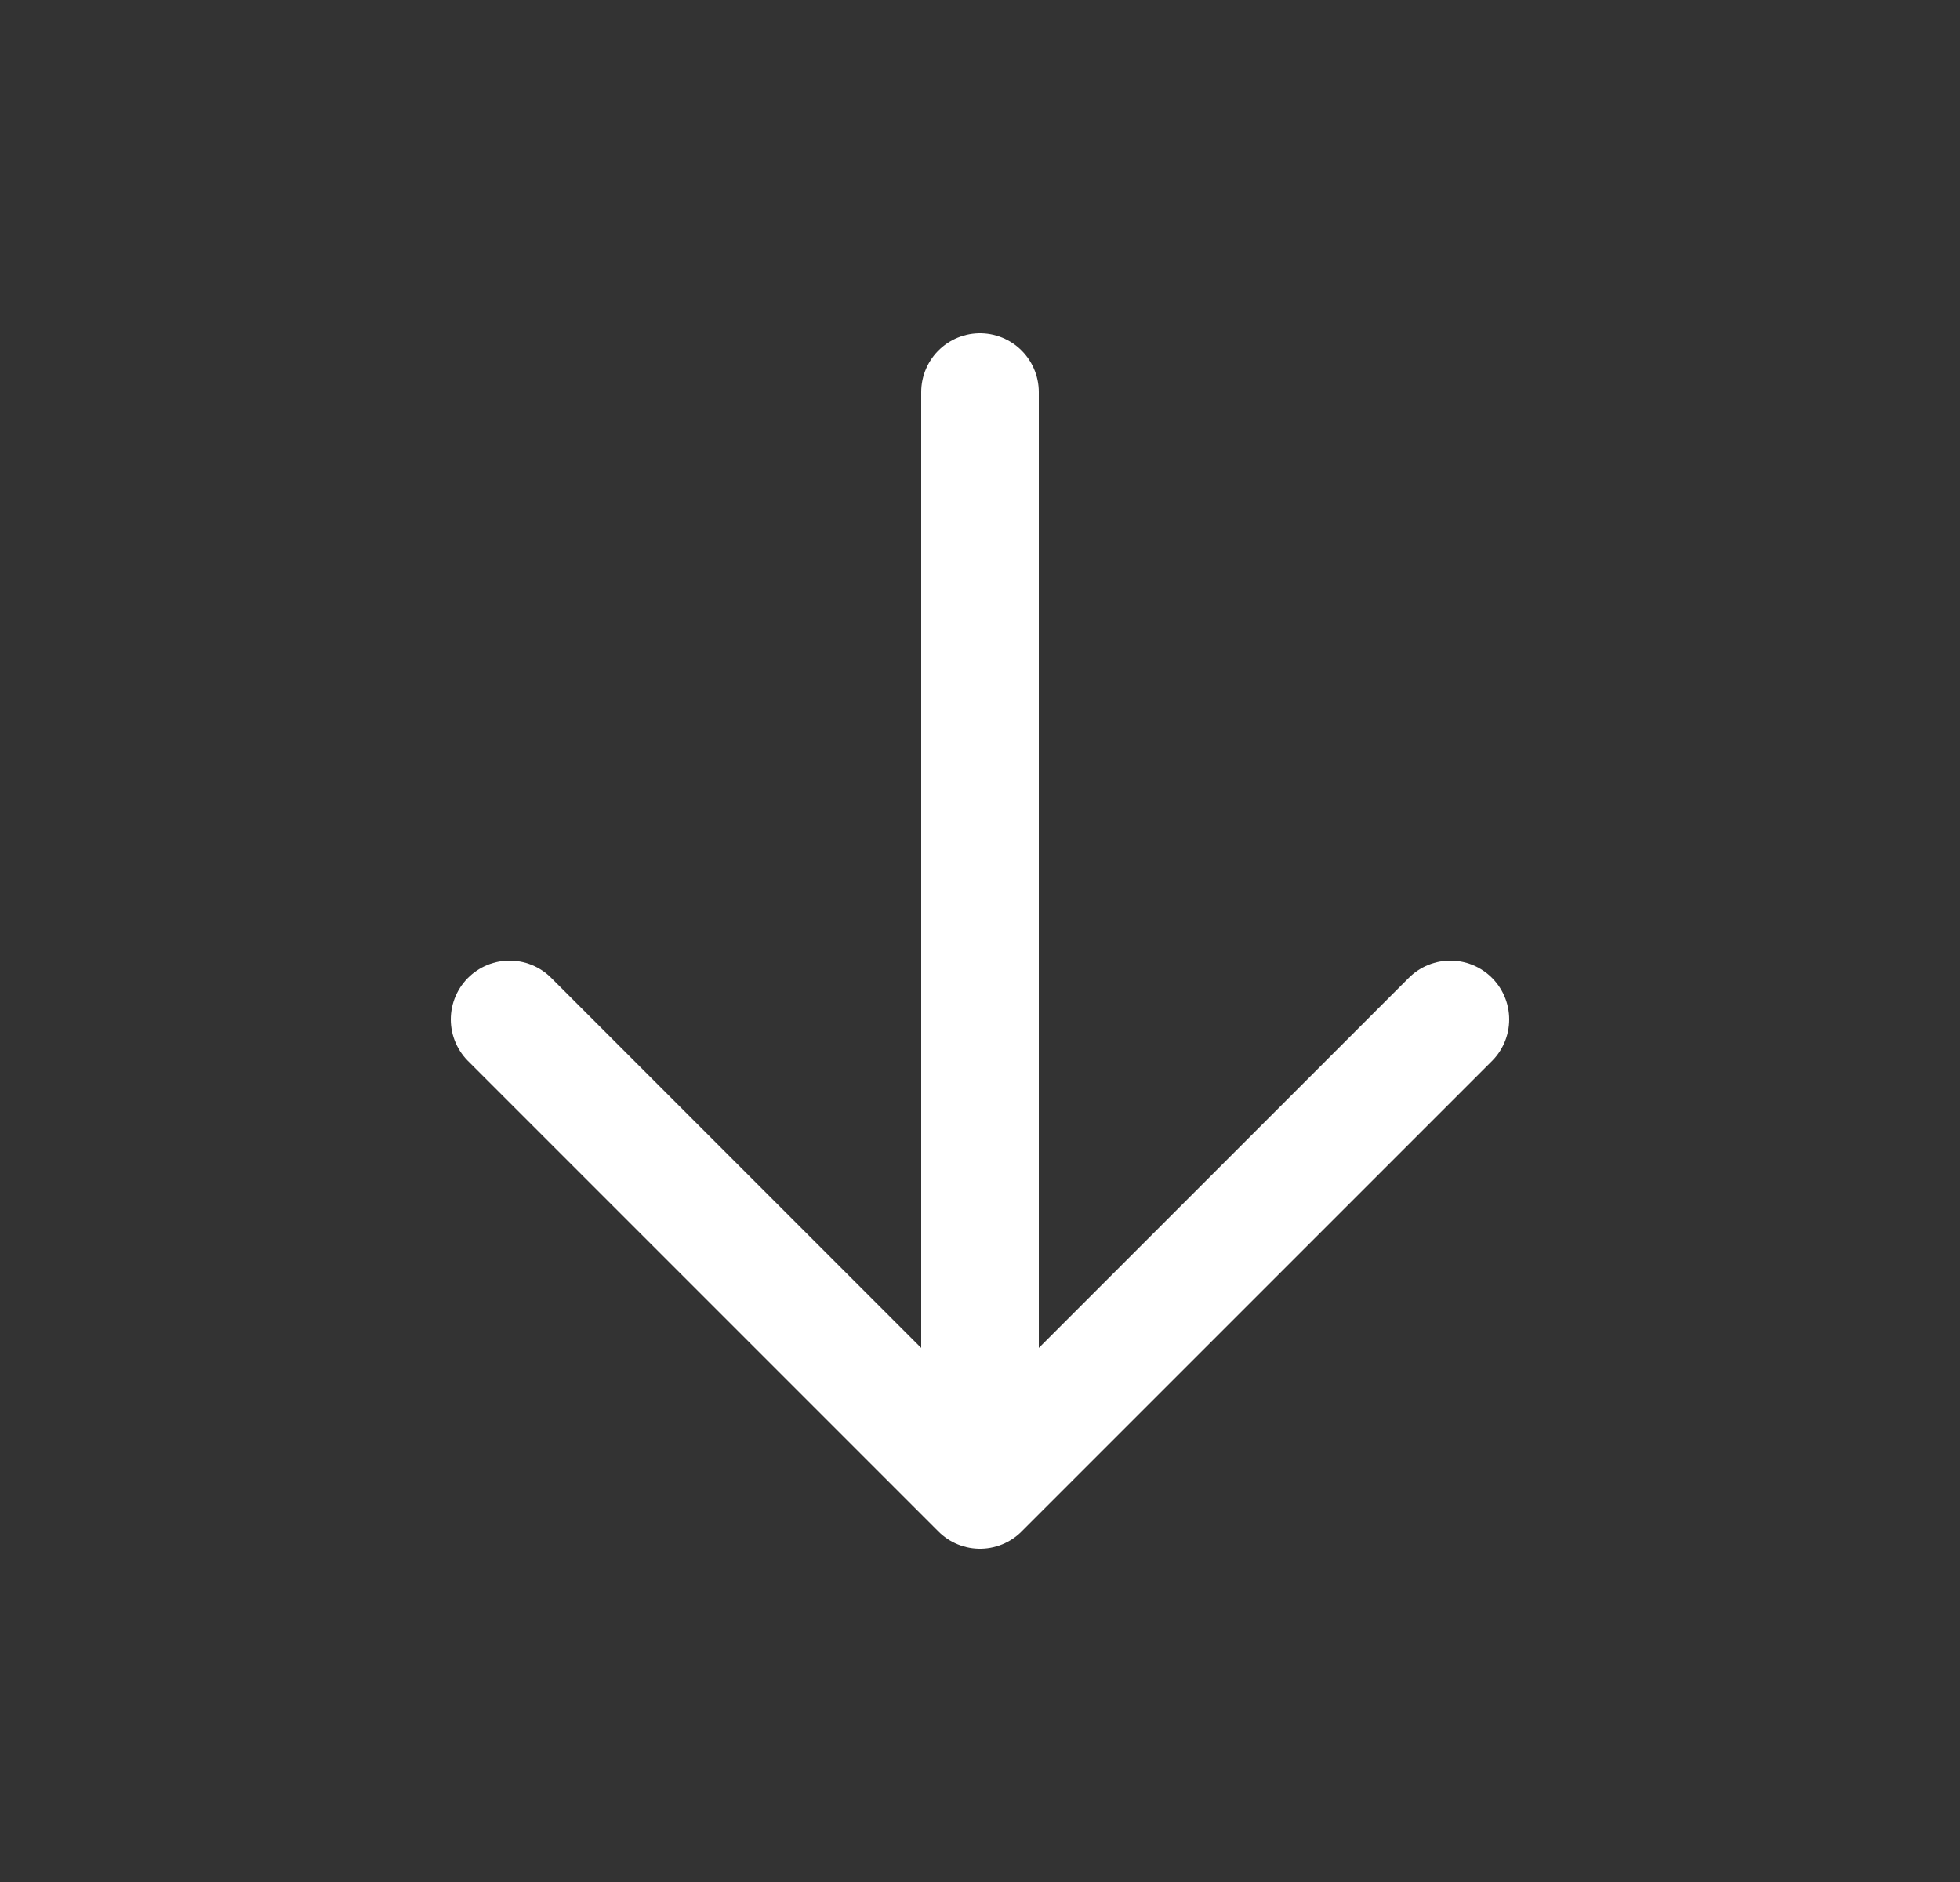
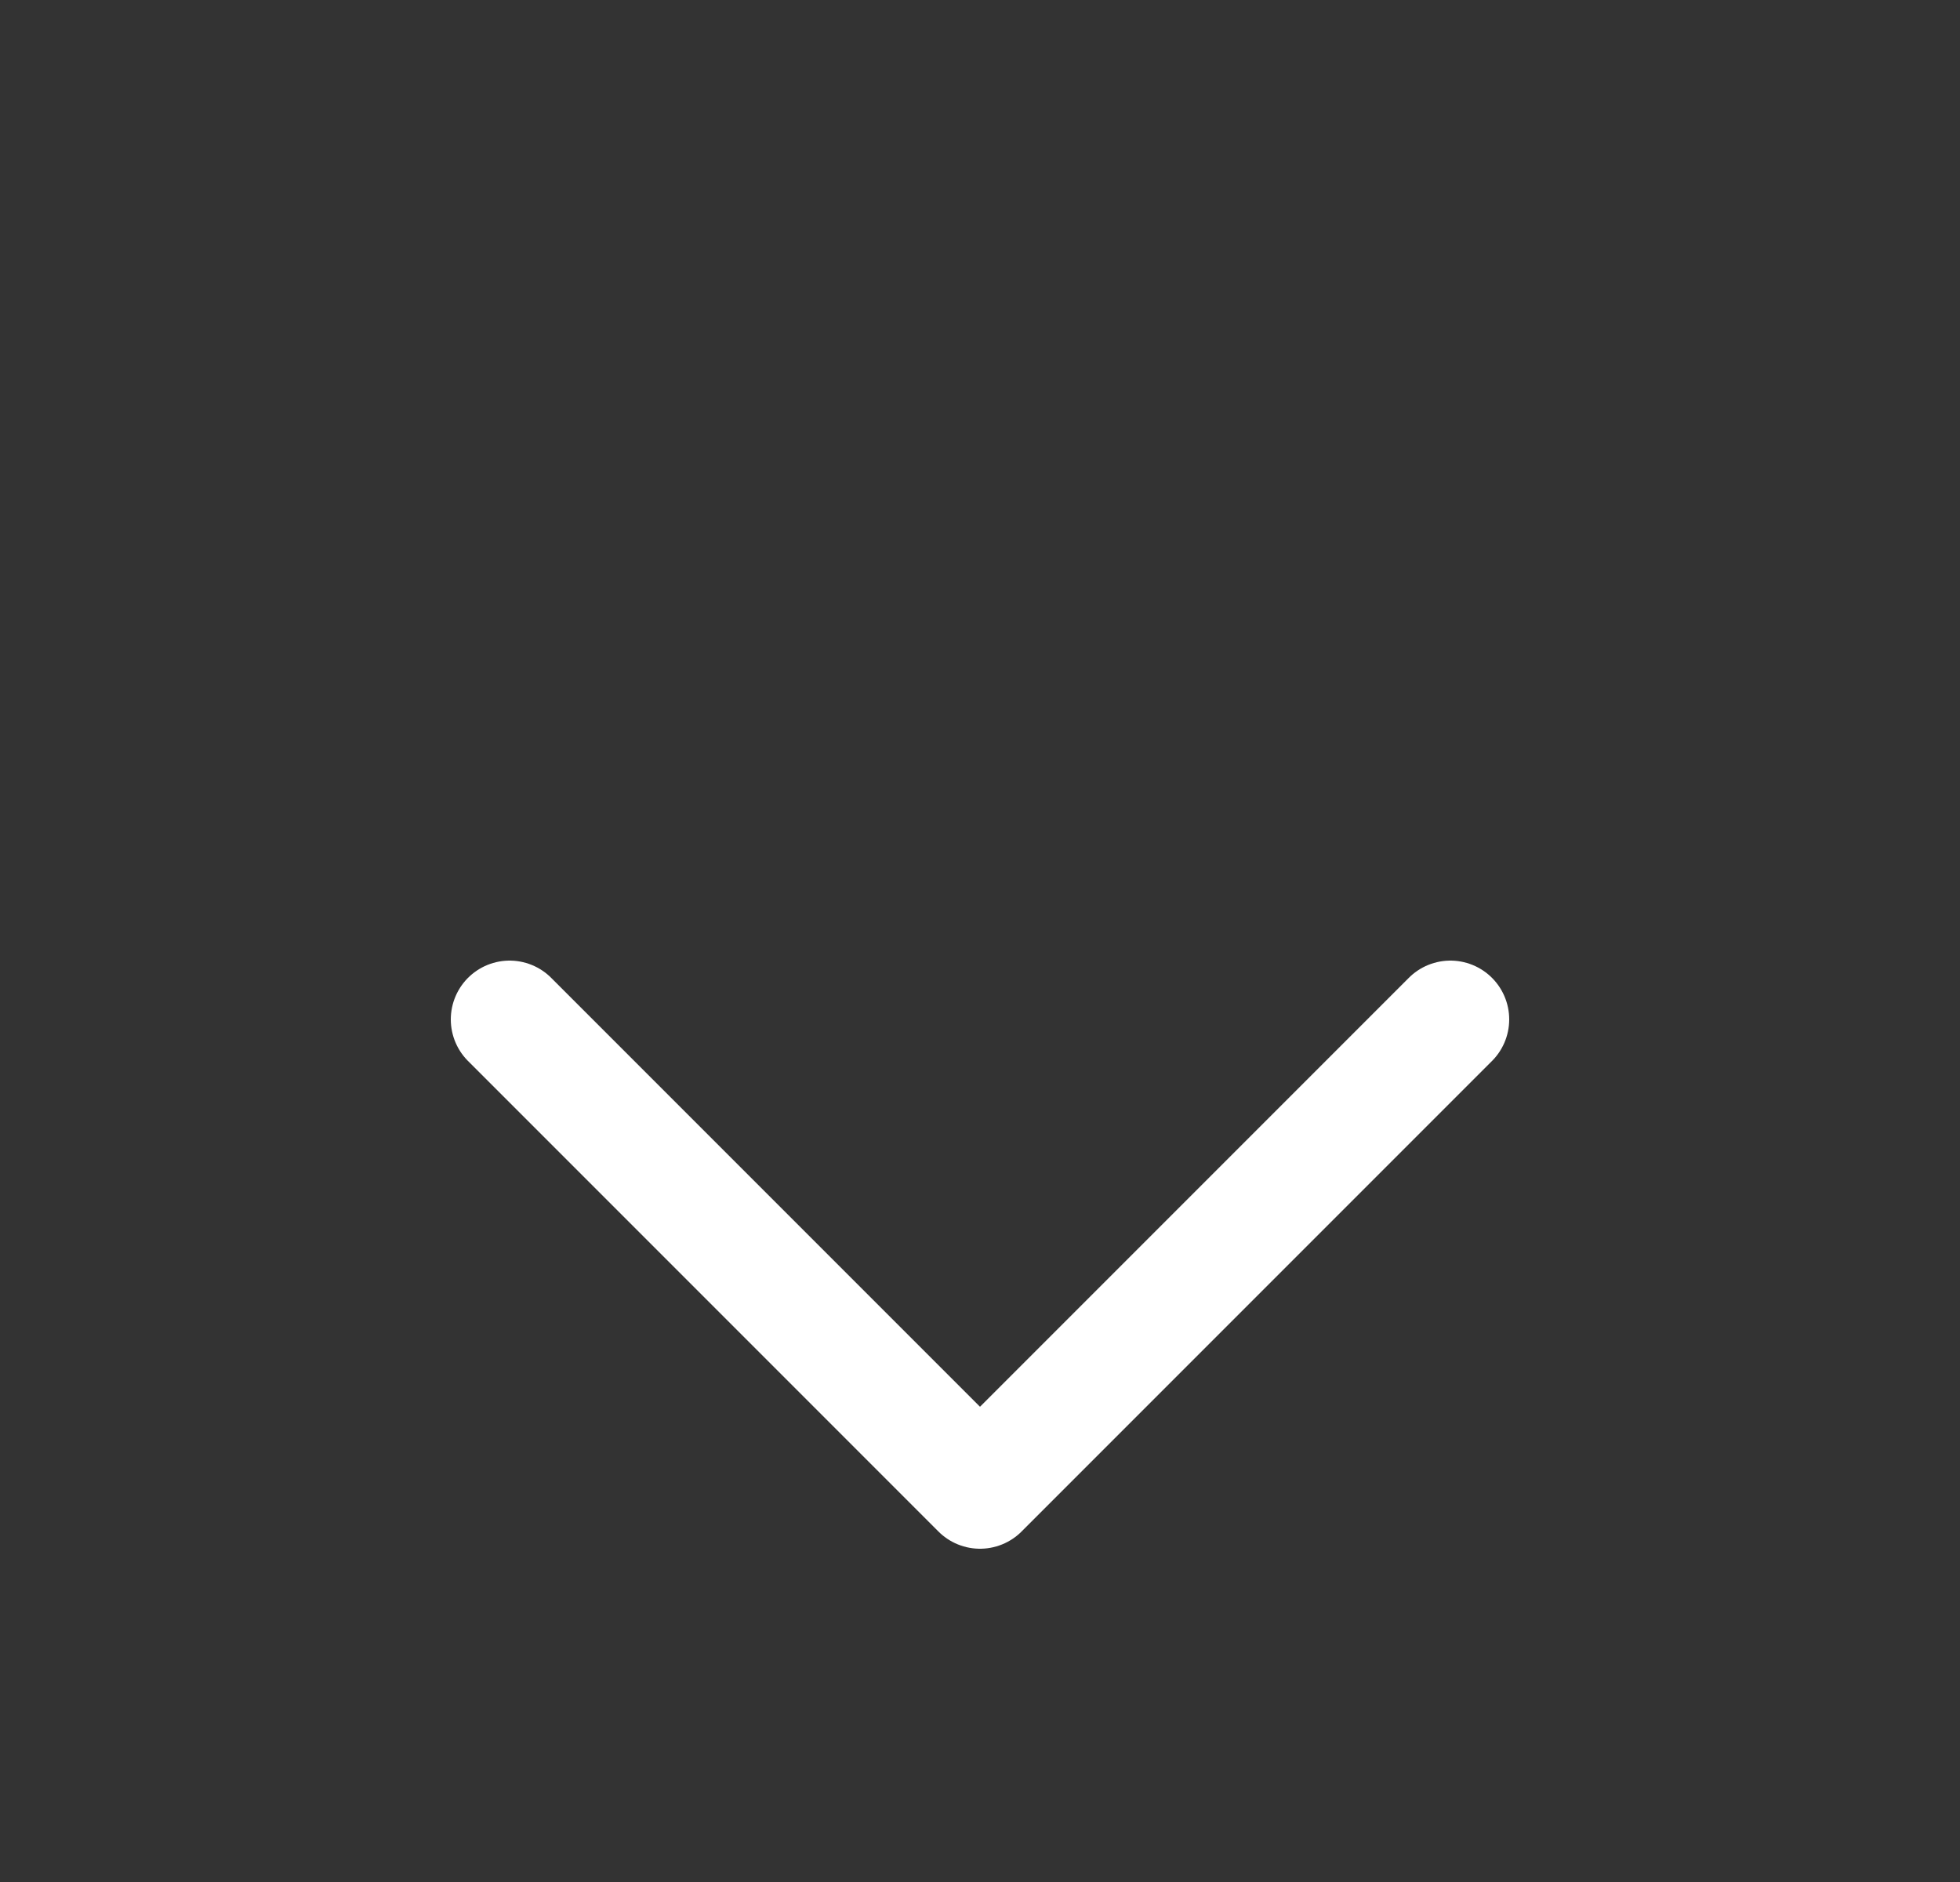
<svg xmlns="http://www.w3.org/2000/svg" width="25" height="24" viewBox="0 0 25 24" fill="none">
  <rect x="0" y="0" width="25" height="24" fill="#333333" stroke="none" />
  <g id="Icons 24px">
-     <path id="Vector" d="M12.5 5V19M12.5 19L18.5 13M12.5 19L6.5 13" stroke="white" stroke-width="1.5" stroke-linecap="round" stroke-linejoin="round" />
+     <path id="Vector" d="M12.5 5M12.5 19L18.5 13M12.5 19L6.5 13" stroke="white" stroke-width="1.5" stroke-linecap="round" stroke-linejoin="round" />
  </g>
</svg>